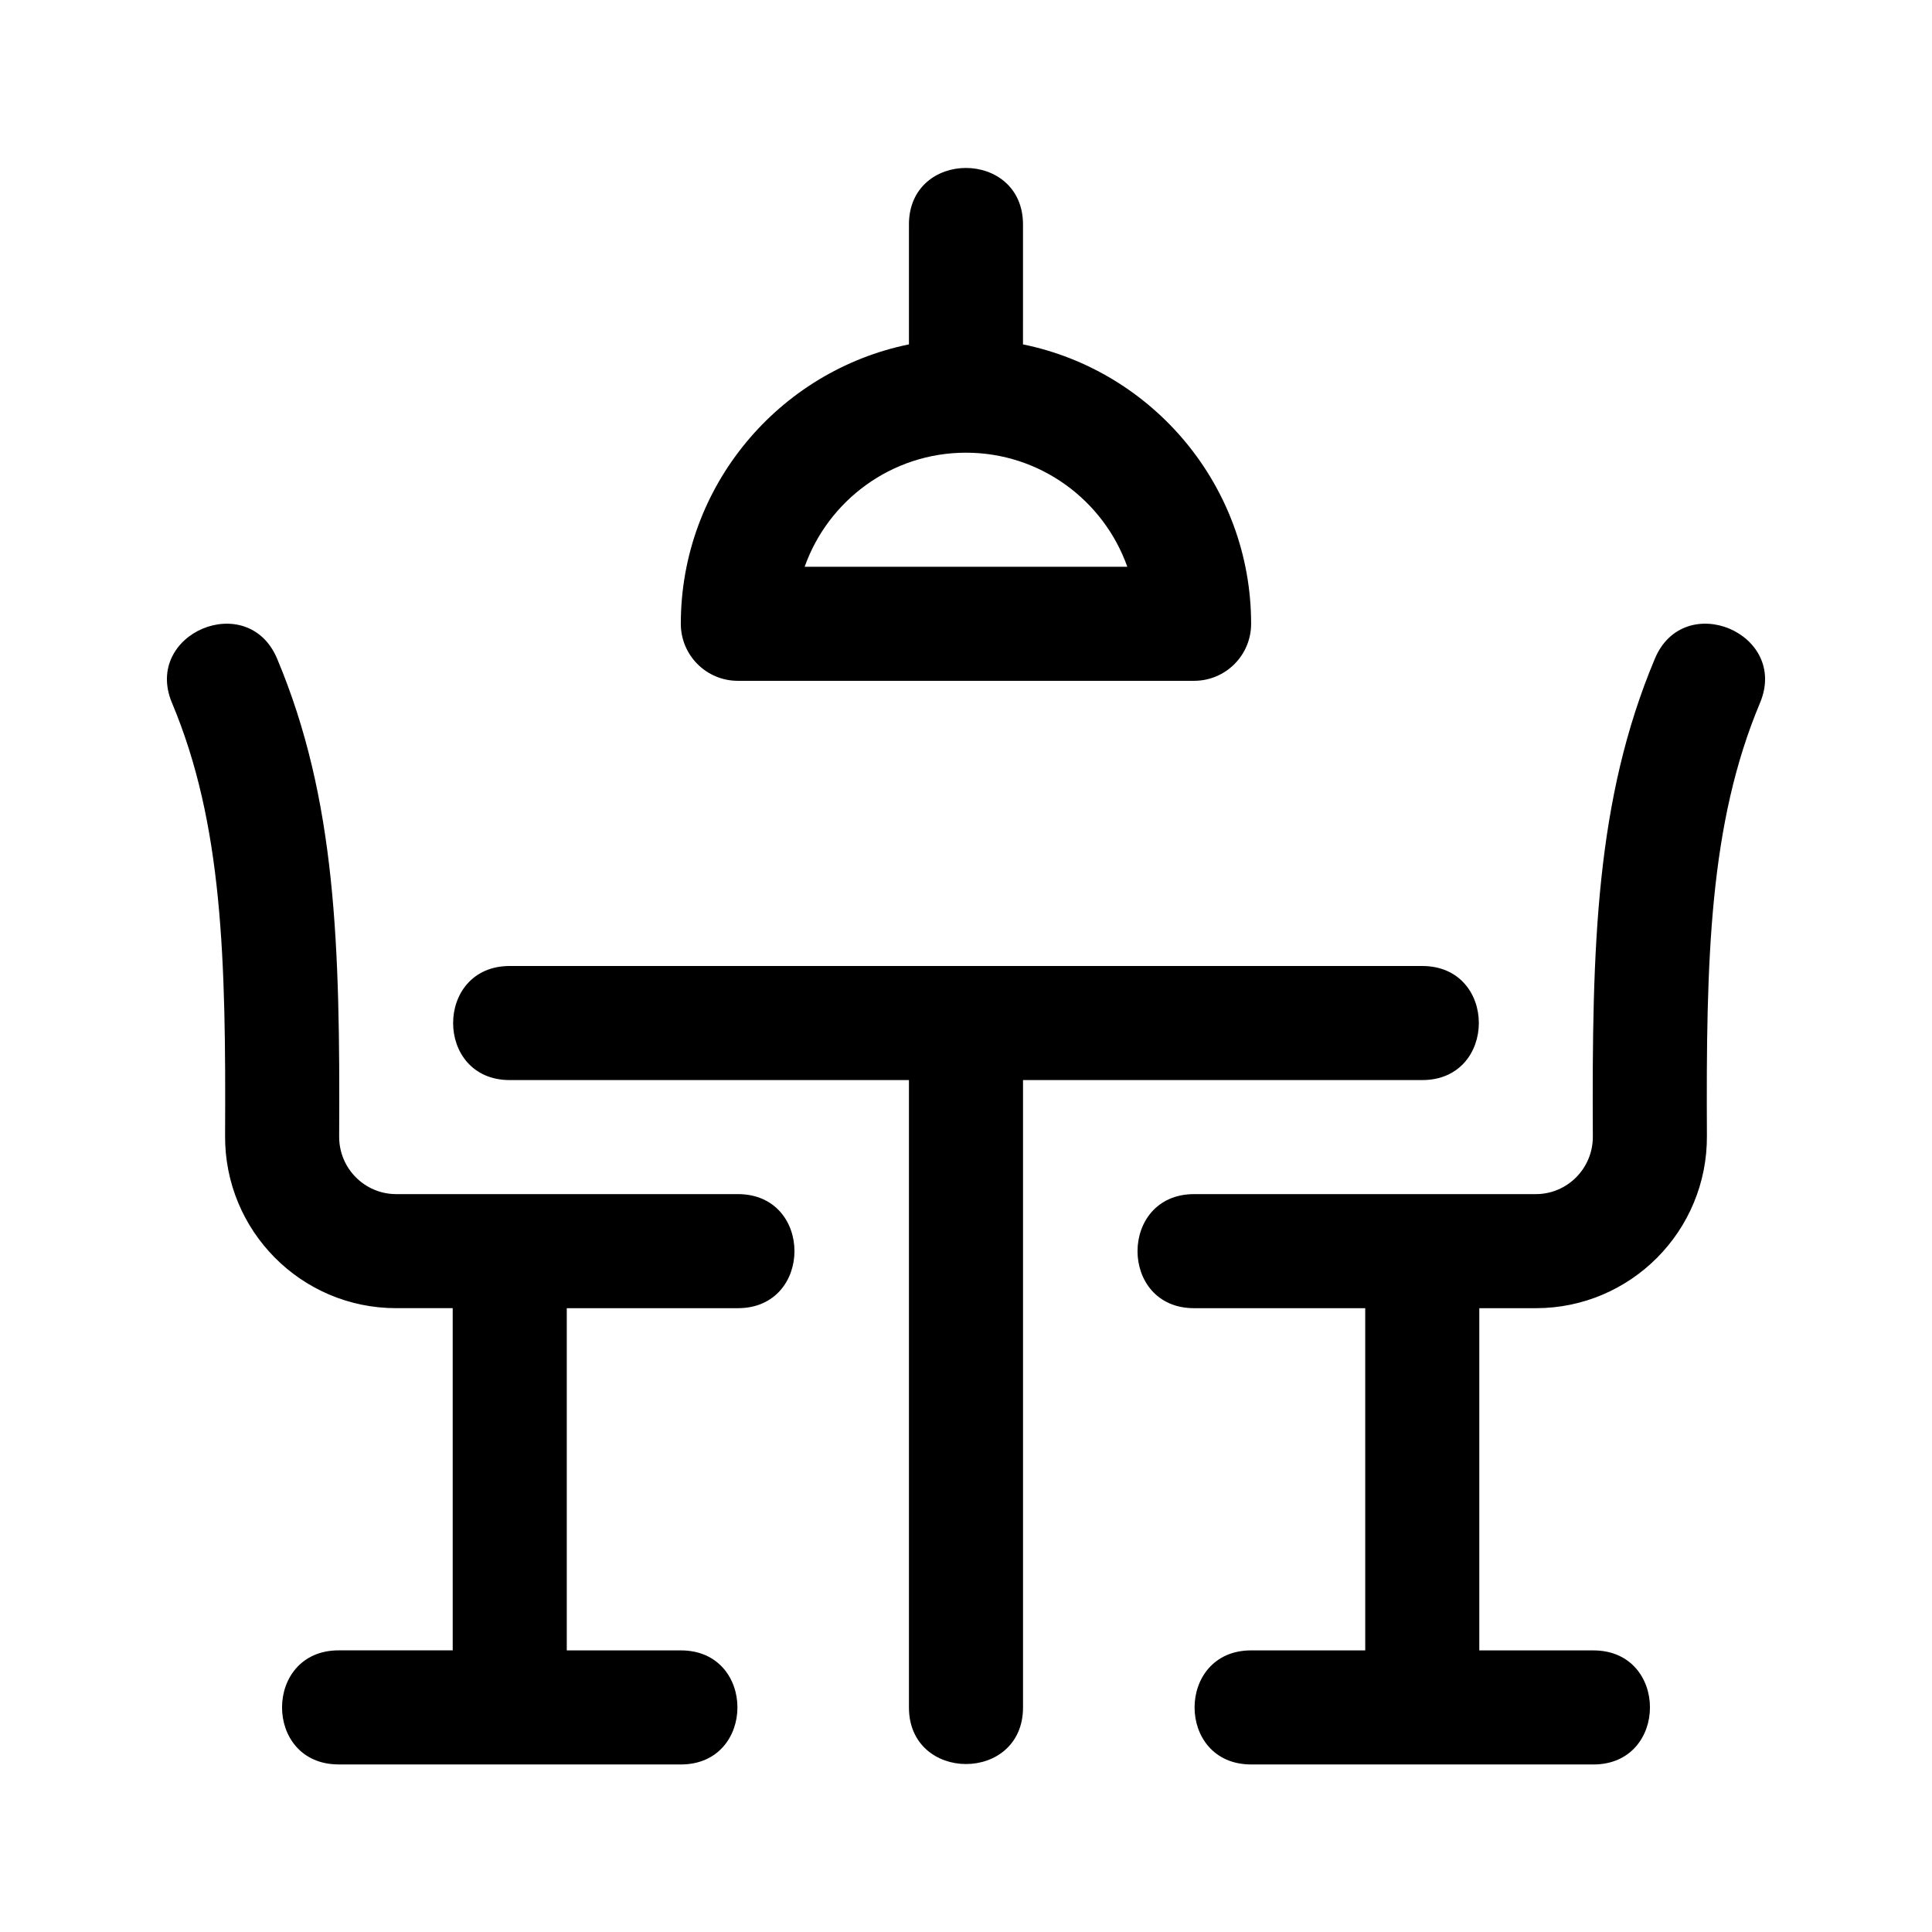
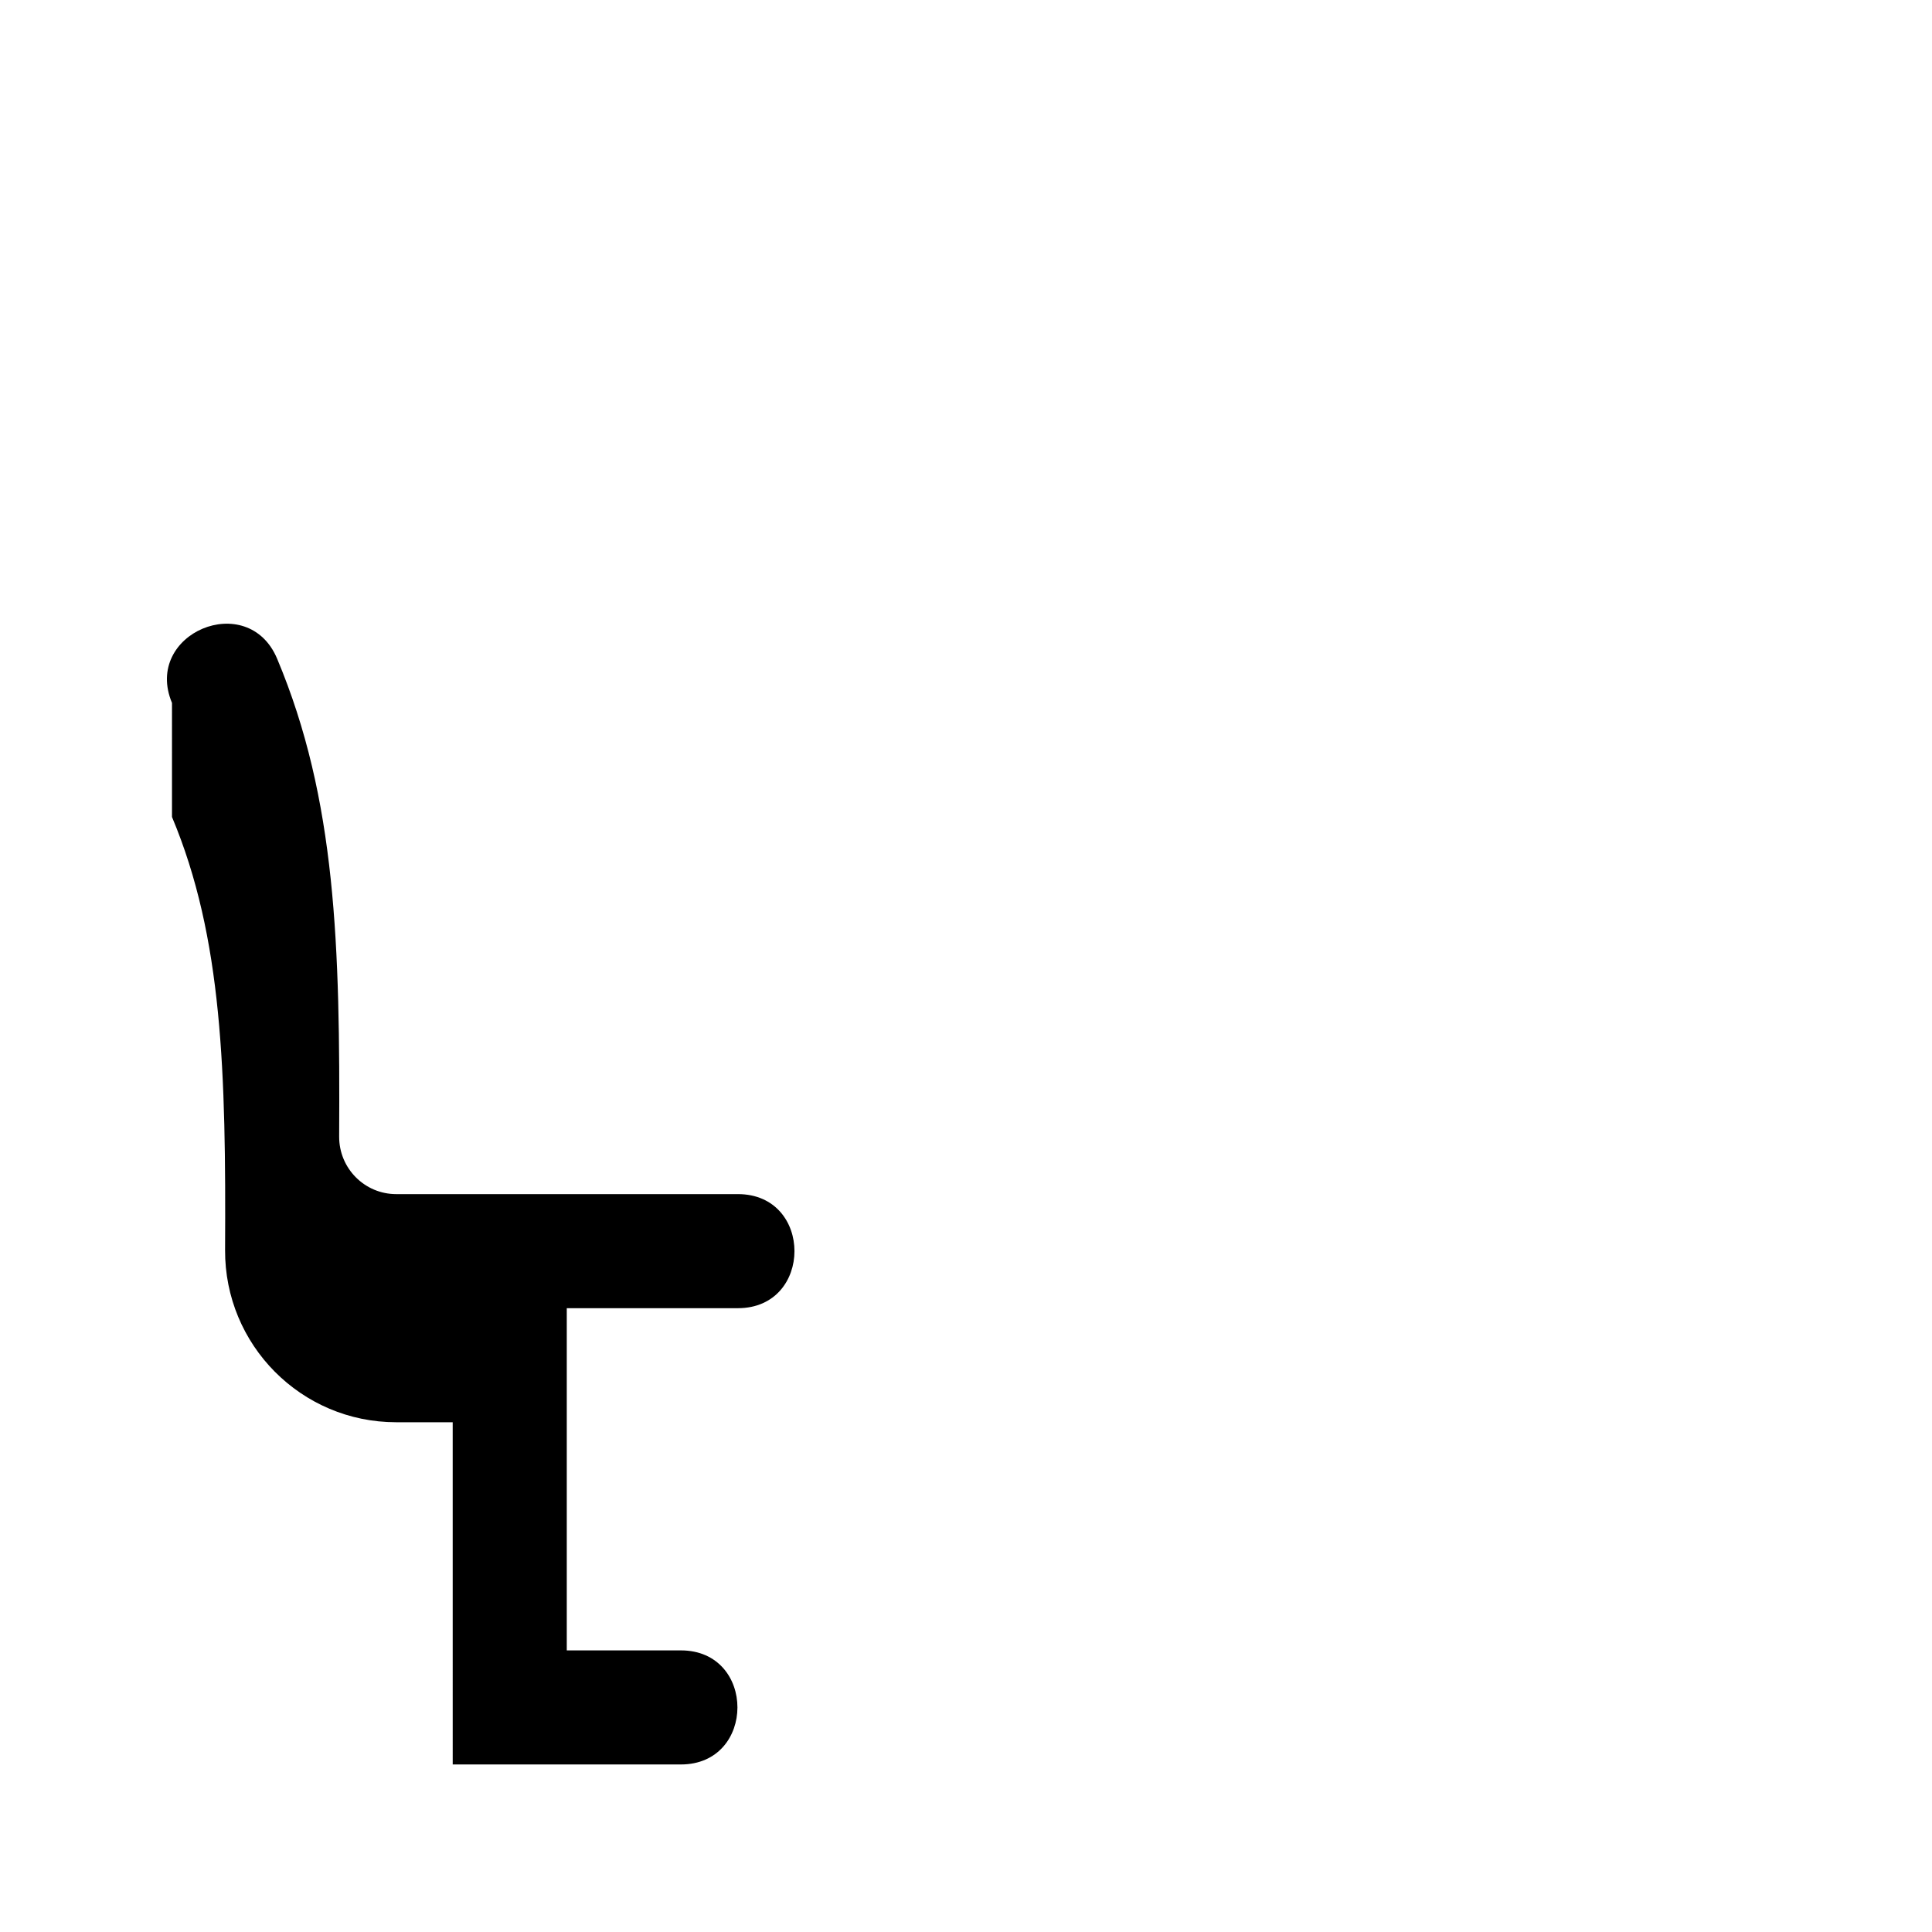
<svg xmlns="http://www.w3.org/2000/svg" fill="#000000" width="800px" height="800px" version="1.1" viewBox="144 144 512 512">
  <g>
-     <path d="m520.91 430.23h-105.8v166.26c0 20.012-30.23 19.984-30.23 0v-166.26h-105.8c-20.012 0-19.984-30.23 0-30.23h241.83c20.012 0.004 19.984 30.23 0 30.23z" />
-     <path d="m189.58 330.28c-7.738-18.434 20.133-30.145 27.867-11.703 15.66 37.277 16.691 75.988 16.434 126.61-0.043 8.488 6.809 15.266 15.109 15.266h90.555c20.012 0 19.984 30.23 0 30.23h-45.344v90.688h30.23c20.012 0 19.984 30.23 0 30.23l-90.688-0.008c-20.012 0-19.984-30.23 0-30.23h30.23l-0.004-90.684h-14.984c-25.164 0-45.473-20.488-45.336-45.656 0.242-47-0.625-82.75-14.07-114.75z" />
-     <path d="m610.42 330.28c-13.445 32.004-14.309 67.746-14.07 114.76 0.137 25.195-20.223 45.645-45.336 45.645h-14.984v90.688h30.23c20.012 0 19.984 30.23 0 30.23l-90.688-0.004c-20.012 0-19.984-30.23 0-30.23h30.23l-0.004-90.684h-45.344c-20.012 0-19.984-30.23 0-30.23h90.555c8.375 0 15.156-6.852 15.109-15.262-0.258-50.629 0.777-89.34 16.434-126.62 7.707-18.43 35.617-6.754 27.867 11.707z" />
-     <path d="m384.88 203.51v31.754c-34.449 7.027-60.457 37.555-60.457 74.047 0 8.348 6.766 15.113 15.113 15.113h120.91c8.348 0 15.113-6.766 15.113-15.113 0-36.492-26.008-67.023-60.457-74.043l0.004-31.758c0-19.984-30.23-20.012-30.23 0zm57.867 90.688h-85.504c6.238-17.594 23.051-30.23 42.754-30.23s36.516 12.637 42.75 30.23z" />
+     <path d="m189.58 330.28c-7.738-18.434 20.133-30.145 27.867-11.703 15.66 37.277 16.691 75.988 16.434 126.61-0.043 8.488 6.809 15.266 15.109 15.266h90.555c20.012 0 19.984 30.23 0 30.23h-45.344v90.688h30.23c20.012 0 19.984 30.23 0 30.23l-90.688-0.008h30.23l-0.004-90.684h-14.984c-25.164 0-45.473-20.488-45.336-45.656 0.242-47-0.625-82.75-14.07-114.75z" />
  </g>
</svg>